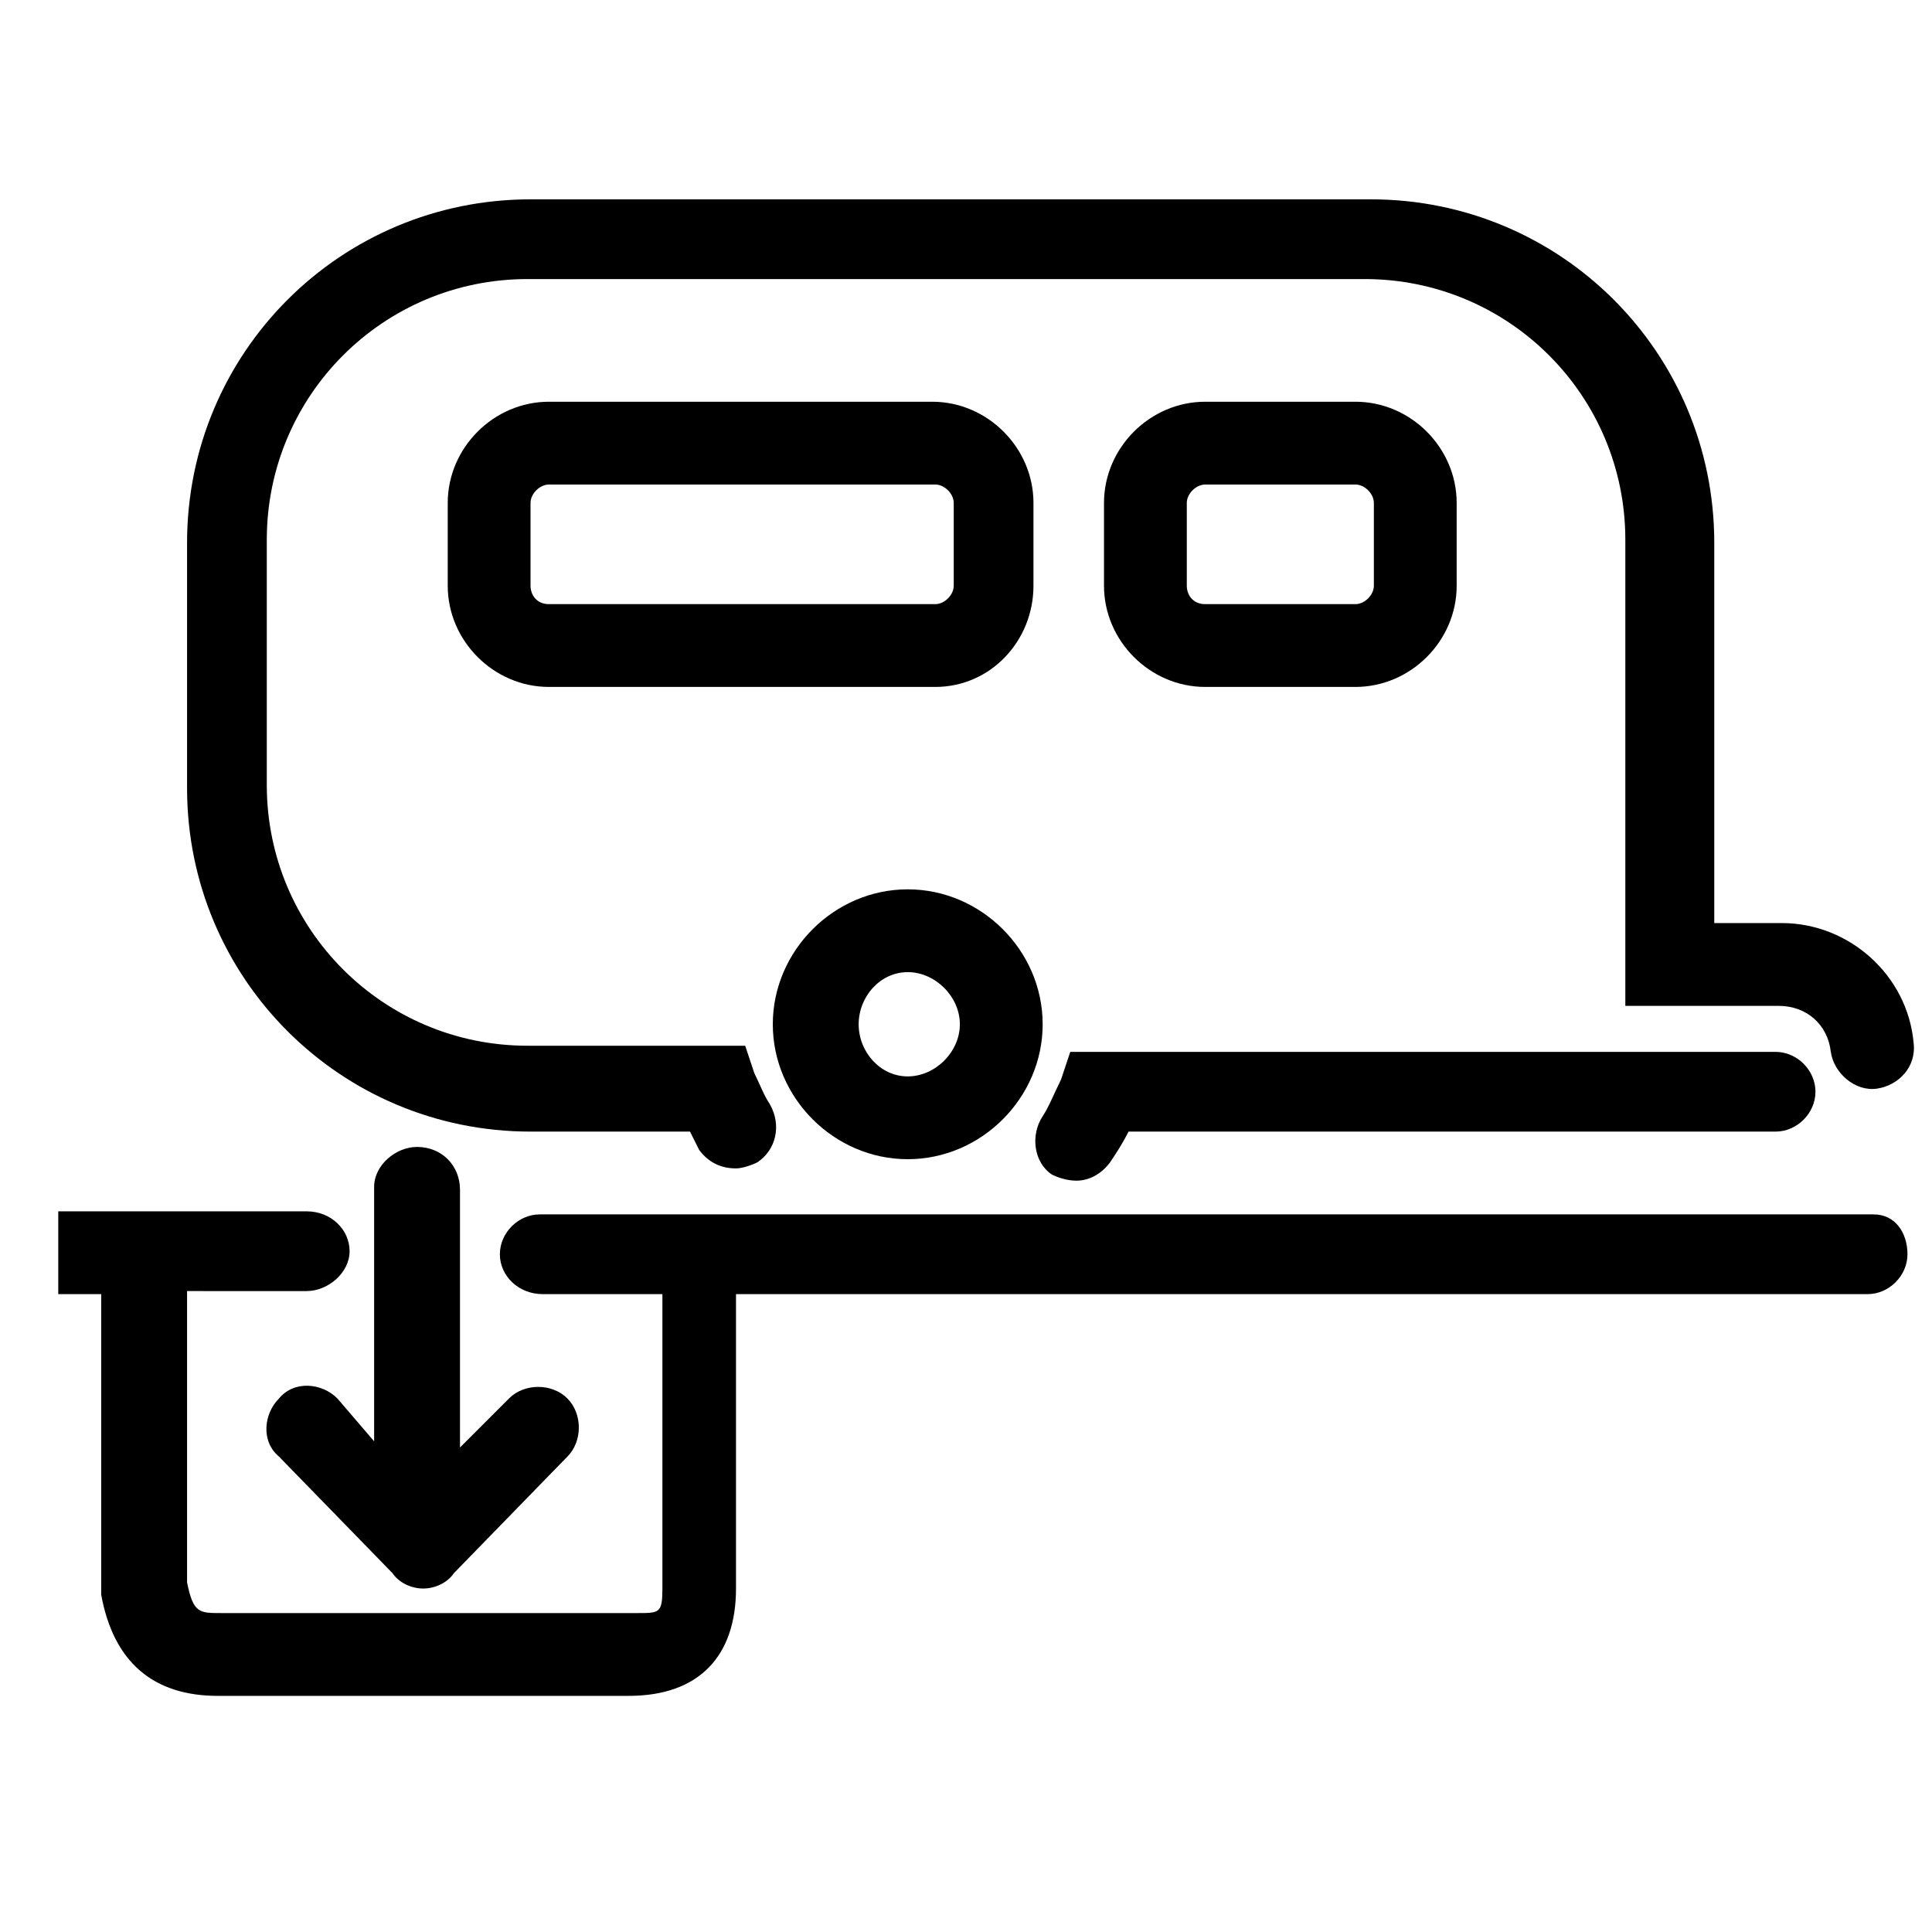
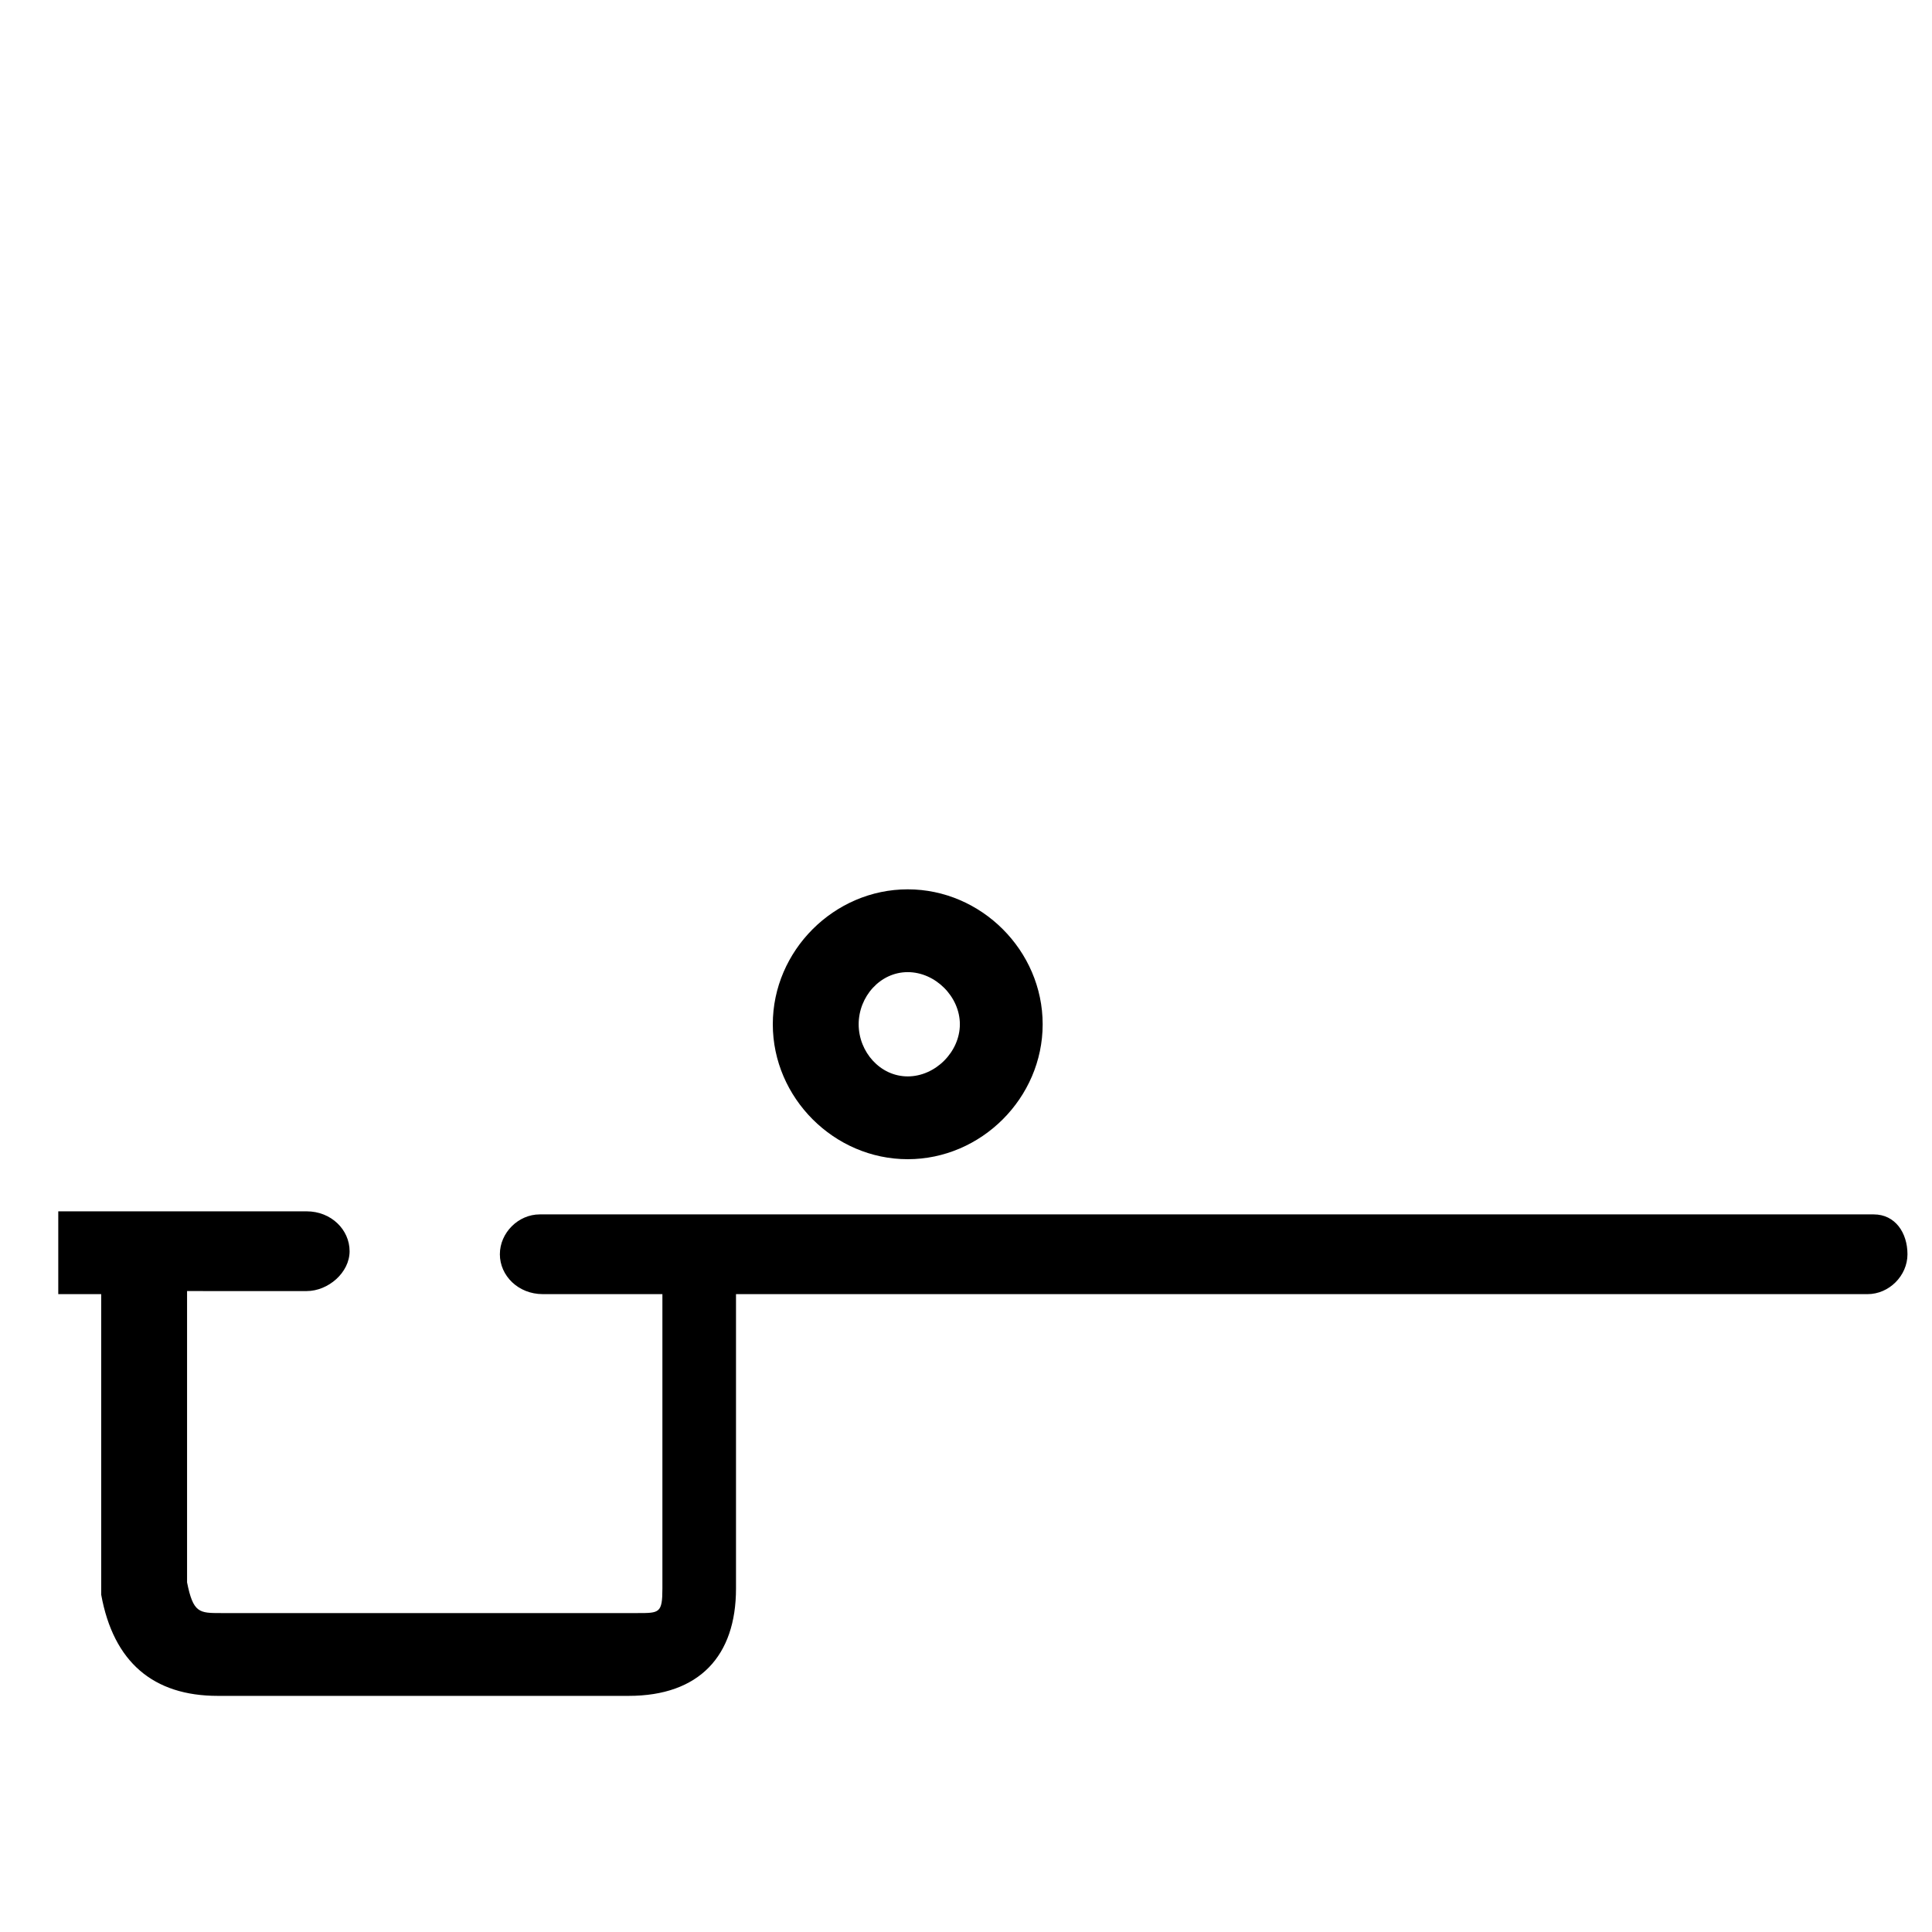
<svg xmlns="http://www.w3.org/2000/svg" version="1.1" id="Layer_1" x="0px" y="0px" viewBox="0 0 63 63" style="enable-background:new 0 0 63 63;" xml:space="preserve" width="1362" height="1362">
  <style type="text/css">
	.st0{fill:#000000;}
</style>
  <g>
    <path class="st0" d="M61.1,39.6H17.6c-0.7,0-1.3,0.6-1.3,1.3s0.6,1.3,1.4,1.3h1h2.9v9.6c0,0.8-0.1,0.8-0.8,0.8H7.2   c-0.7,0-0.9,0-1.1-1v-9.5H10c0.7,0,1.4-0.6,1.4-1.3s-0.6-1.3-1.4-1.3H4.7c0,0,0,0-0.1,0H1.9v2.7h1.4v9.6c0,0.1,0,0.2,0,0.2   c0.4,2.2,1.7,3.3,3.8,3.3h13.4c2.3,0,3.5-1.3,3.5-3.5v-9.6h36.9c0.7,0,1.3-0.6,1.3-1.3S61.8,39.6,61.1,39.6z" />
-     <path class="st0" d="M17.3,36.9h5.2c0.1,0.2,0.2,0.4,0.3,0.6c0.3,0.4,0.7,0.6,1.2,0.6c0.2,0,0.5-0.1,0.7-0.2   c0.6-0.4,0.8-1.2,0.4-1.9c-0.2-0.3-0.3-0.6-0.5-1l-0.3-0.9h-7.1c-4.7,0-8.5-3.8-8.5-8.5v-8c0-4.7,3.8-8.5,8.5-8.5h27.3   c4.7,0,8.5,3.8,8.5,8.5v15.2h5c0.9,0,1.6,0.6,1.7,1.5c0.1,0.7,0.8,1.3,1.5,1.2s1.3-0.7,1.2-1.5c-0.2-2.2-2.1-3.9-4.3-3.9h-2.2V17.7   c0-6.2-5-11.2-11.2-11.2H17.3c-6.2,0-11.2,5-11.2,11.2v8C6.1,31.9,11.1,36.9,17.3,36.9z" />
    <path class="st0" d="M29.6,37.8c2.4,0,4.4-2,4.4-4.4S32,29,29.6,29s-4.4,2-4.4,4.4S27.2,37.8,29.6,37.8z M29.6,31.7   c0.9,0,1.7,0.8,1.7,1.7s-0.8,1.7-1.7,1.7S28,34.3,28,33.4C28,32.5,28.7,31.7,29.6,31.7z" />
-     <path class="st0" d="M33.7,19.1v-2.7c0-1.8-1.5-3.3-3.3-3.3H17.9c-1.8,0-3.3,1.5-3.3,3.3v2.7c0,1.8,1.5,3.3,3.3,3.3h12.6   C32.3,22.4,33.7,20.9,33.7,19.1z M17.3,19.1v-2.7c0-0.3,0.3-0.6,0.6-0.6h12.6c0.3,0,0.6,0.3,0.6,0.6v2.7c0,0.3-0.3,0.6-0.6,0.6   H17.9C17.5,19.7,17.3,19.4,17.3,19.1z" />
-     <path class="st0" d="M44.2,22.4c1.8,0,3.3-1.5,3.3-3.3v-2.7c0-1.8-1.5-3.3-3.3-3.3h-4.9c-1.8,0-3.3,1.5-3.3,3.3v2.7   c0,1.8,1.5,3.3,3.3,3.3H44.2z M38.7,19.1v-2.7c0-0.3,0.3-0.6,0.6-0.6h4.9c0.3,0,0.6,0.3,0.6,0.6v2.7c0,0.3-0.3,0.6-0.6,0.6h-4.9   C38.9,19.7,38.7,19.4,38.7,19.1z" />
-     <path class="st0" d="M35.1,38.5c0.4,0,0.8-0.2,1.1-0.6c0.2-0.3,0.4-0.6,0.6-1h21.1c0.7,0,1.3-0.6,1.3-1.3s-0.6-1.3-1.3-1.3h-23   l-0.3,0.9c-0.2,0.4-0.4,0.9-0.6,1.2c-0.4,0.6-0.3,1.5,0.3,1.9C34.5,38.4,34.8,38.5,35.1,38.5z" />
-     <path class="st0" d="M13.6,37.4c-0.7,0-1.4,0.6-1.4,1.3V47L11,45.6c-0.5-0.5-1.4-0.6-1.9,0c-0.5,0.5-0.6,1.4,0,1.9l3.7,3.8   c0.2,0.3,0.6,0.5,1,0.5l0,0l0,0c0.4,0,0.8-0.2,1-0.5l3.7-3.8c0.5-0.5,0.5-1.4,0-1.9s-1.4-0.5-1.9,0L15,47.2v-8.4   C15,38,14.4,37.4,13.6,37.4z" />
  </g>
</svg>